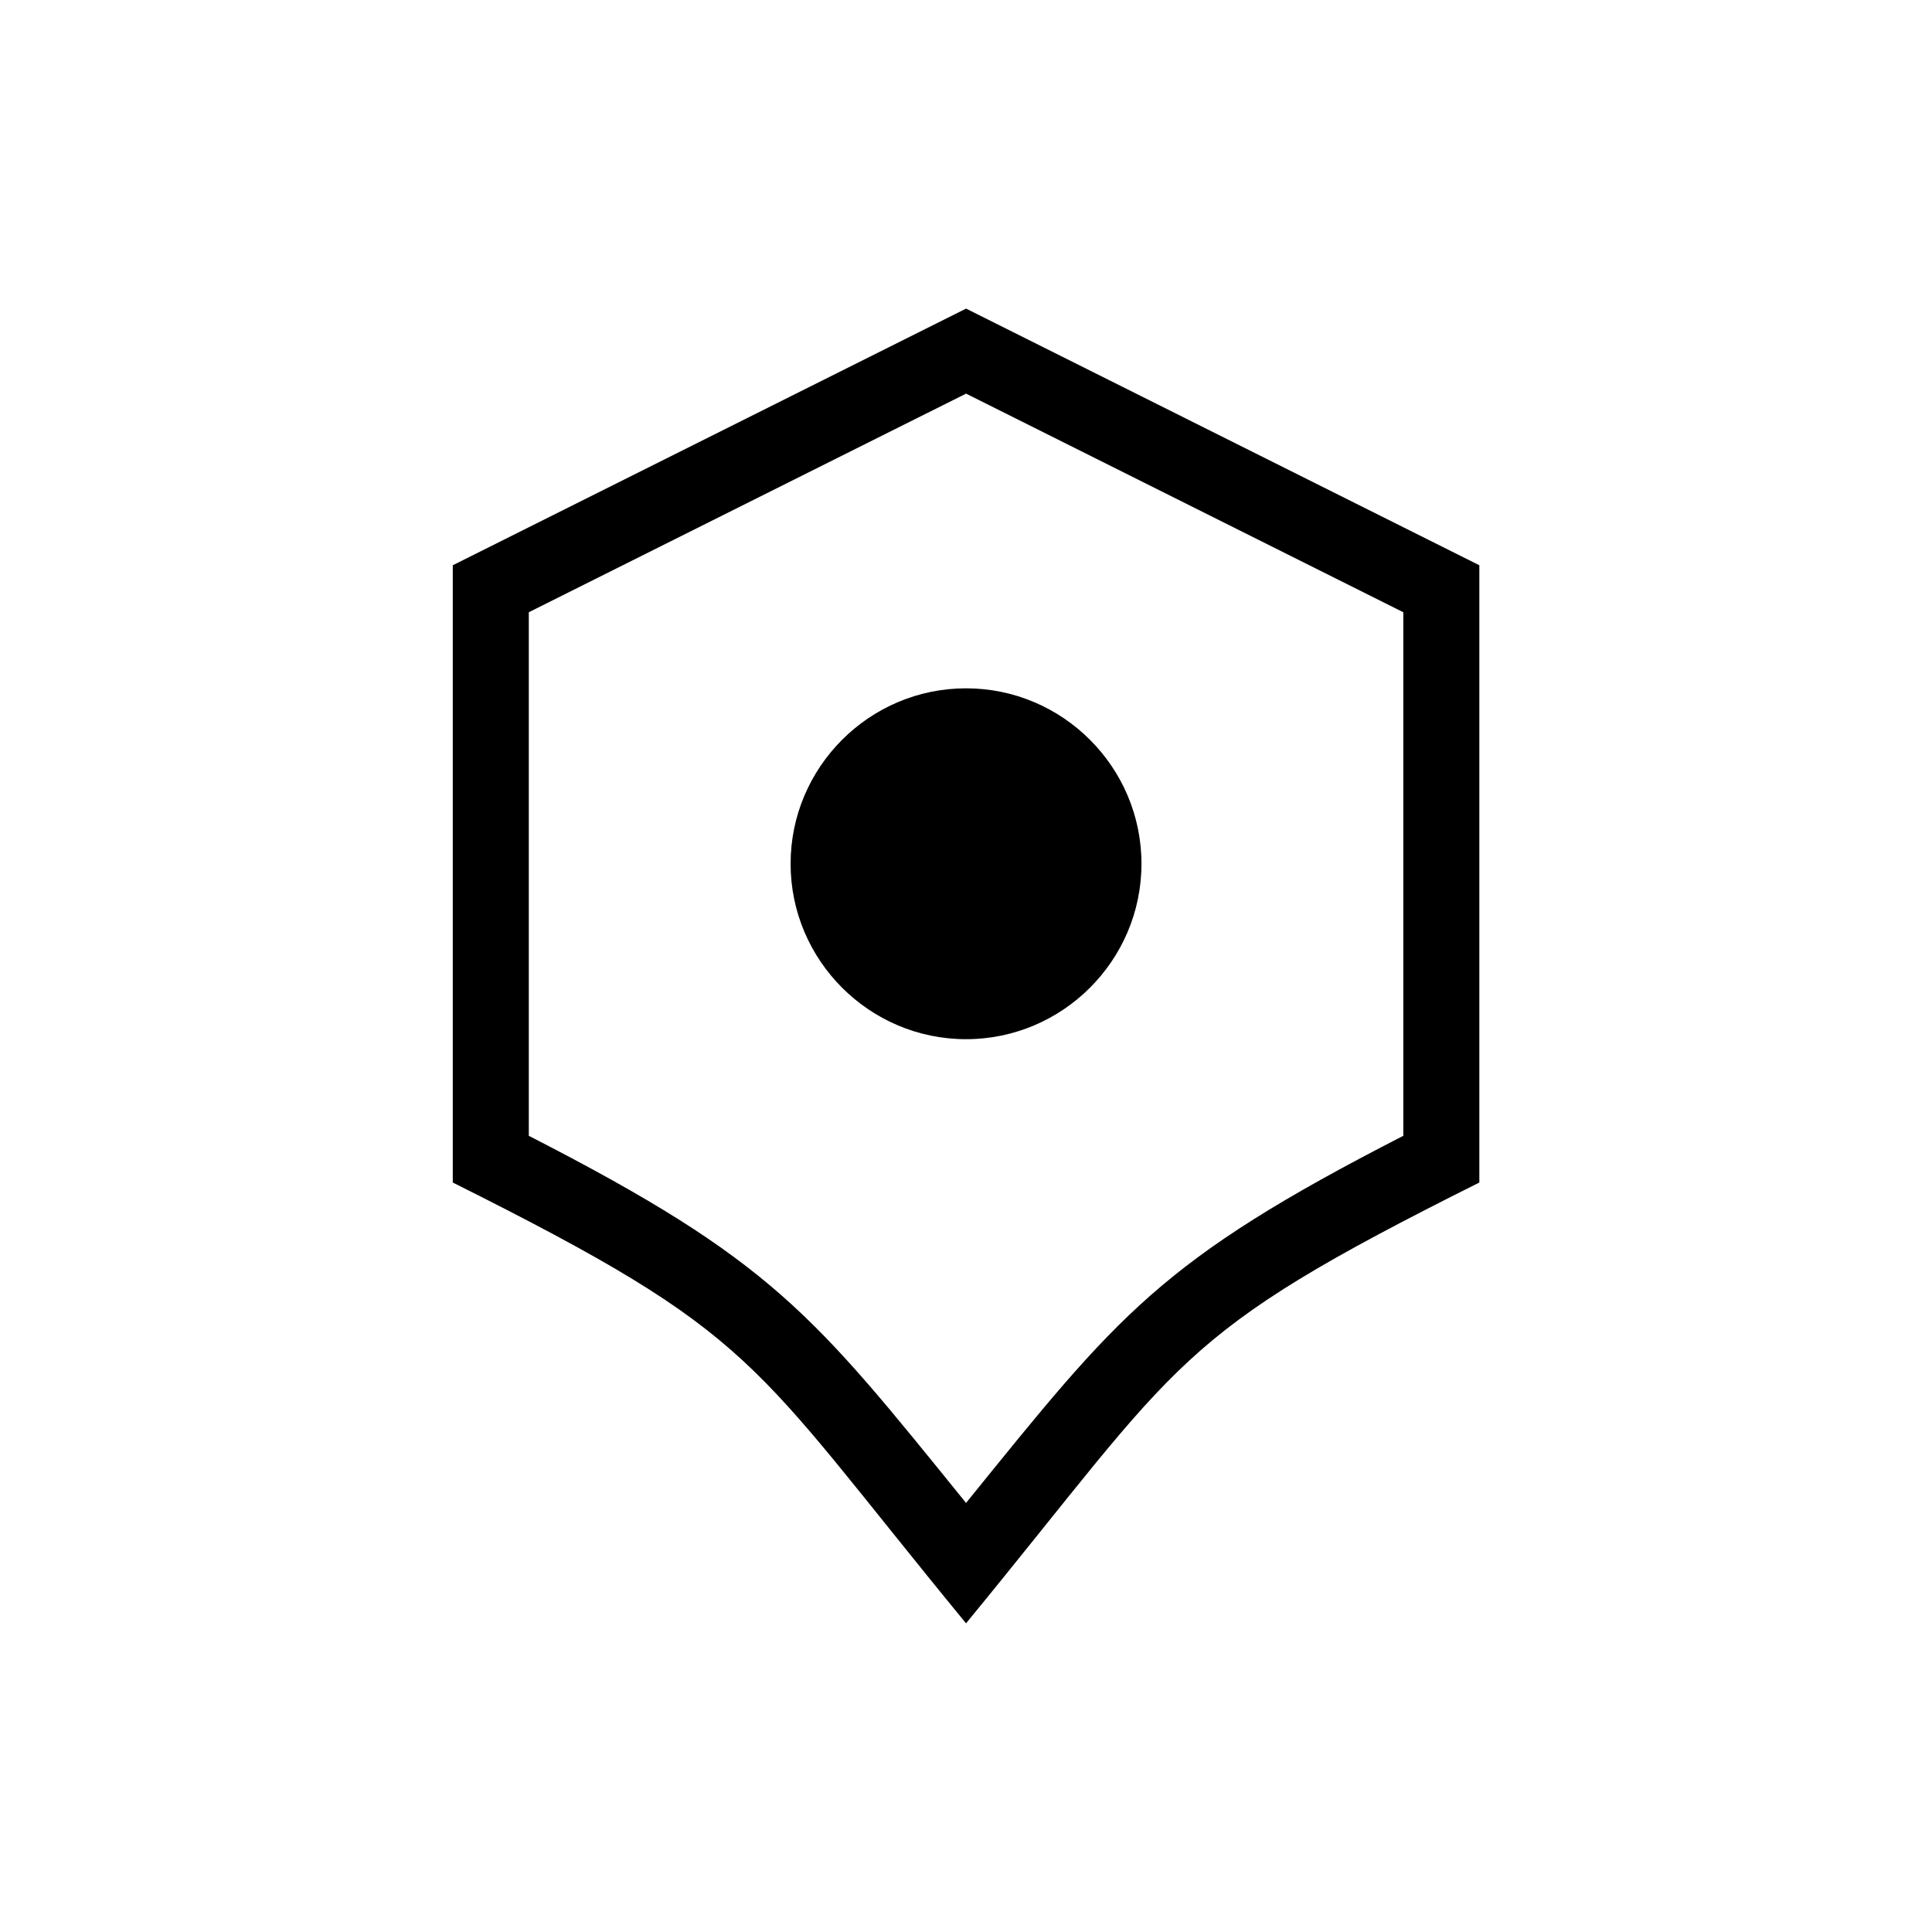
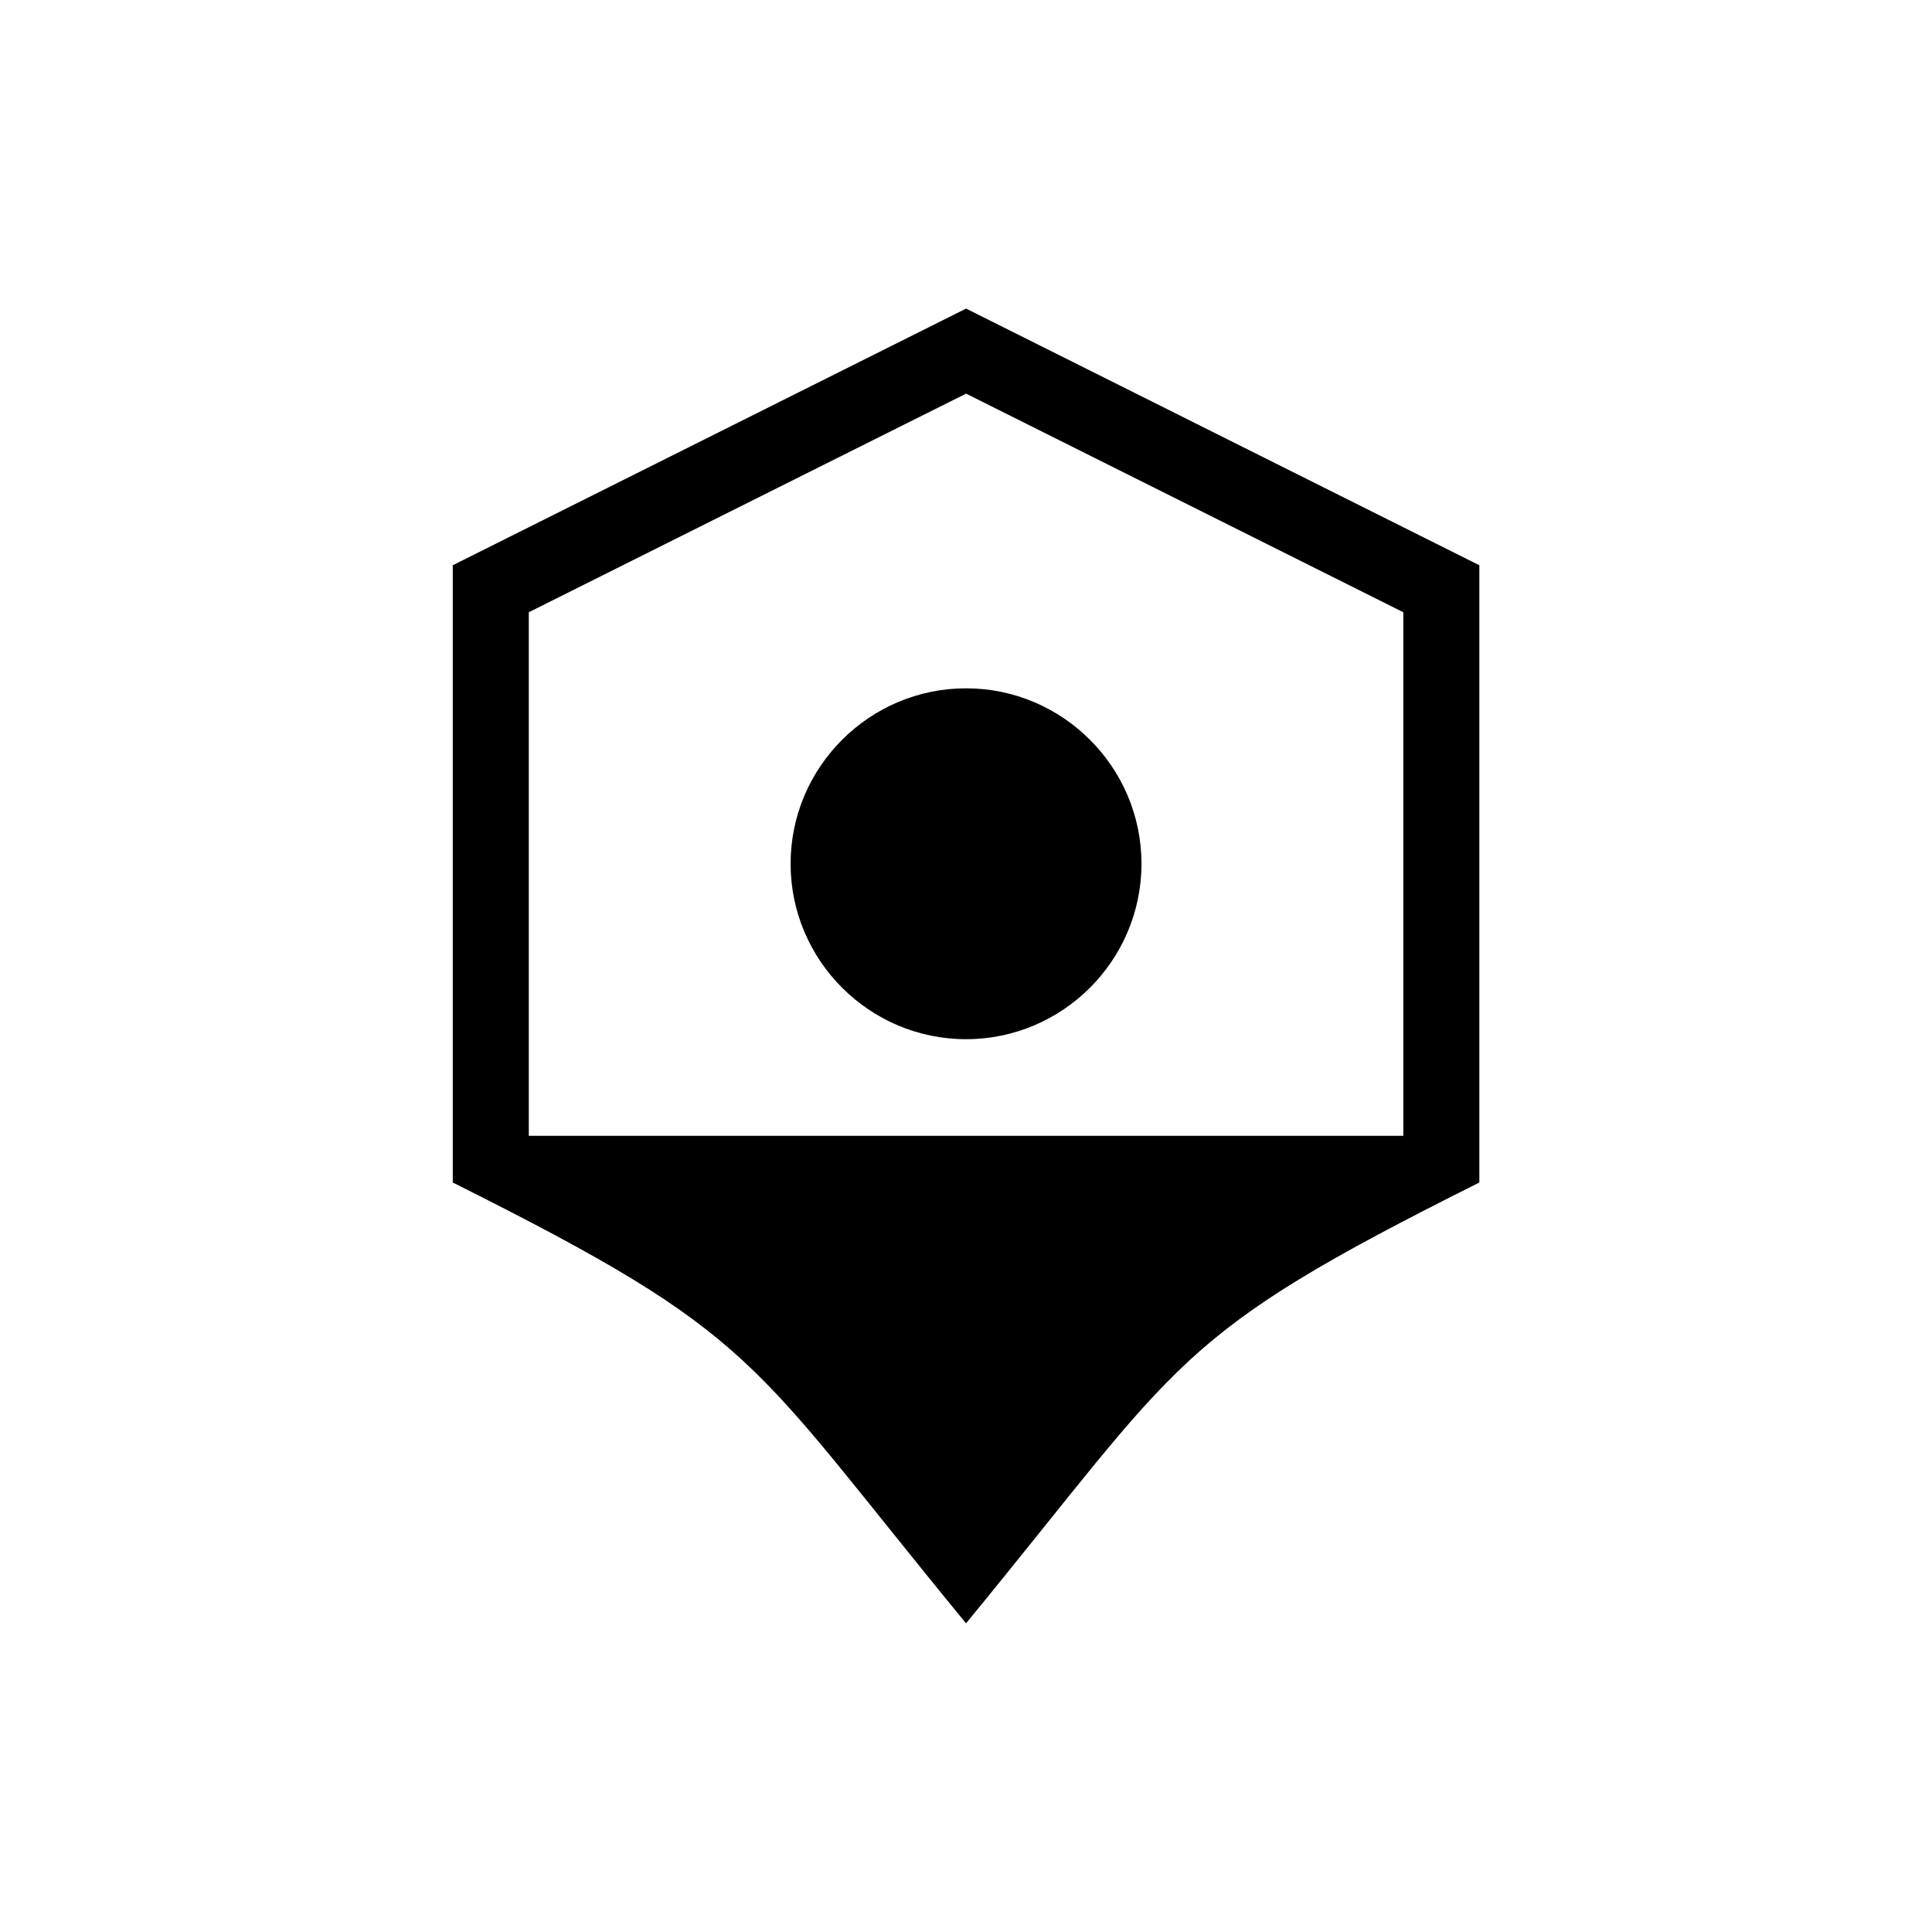
<svg xmlns="http://www.w3.org/2000/svg" fill="#000000" width="800px" height="800px" version="1.1" viewBox="144 144 512 512">
-   <path d="m536.04 457.38c-81.844 40.914-77.945 46.098-136.03 116.82-58.086-70.707-54.184-75.891-136.02-116.82v-163.58l136.03-68.016 136.02 68.016zm-136.03-37.984c25.605 0 46.492-20.887 46.492-46.492 0-25.605-20.887-46.492-46.492-46.492-25.605 0-46.492 20.887-46.492 46.492 0 25.605 20.887 46.492 46.492 46.492zm115.88 25.605v-138.75l-115.87-57.934-115.88 57.934v138.75c64.66 33.145 75.285 47.156 115.87 97.293 40.582-50.133 51.223-64.145 115.88-97.293z" fill-rule="evenodd" />
+   <path d="m536.04 457.38c-81.844 40.914-77.945 46.098-136.03 116.82-58.086-70.707-54.184-75.891-136.02-116.82v-163.58l136.03-68.016 136.02 68.016zm-136.03-37.984c25.605 0 46.492-20.887 46.492-46.492 0-25.605-20.887-46.492-46.492-46.492-25.605 0-46.492 20.887-46.492 46.492 0 25.605 20.887 46.492 46.492 46.492zm115.88 25.605v-138.75l-115.87-57.934-115.88 57.934v138.75z" fill-rule="evenodd" />
</svg>